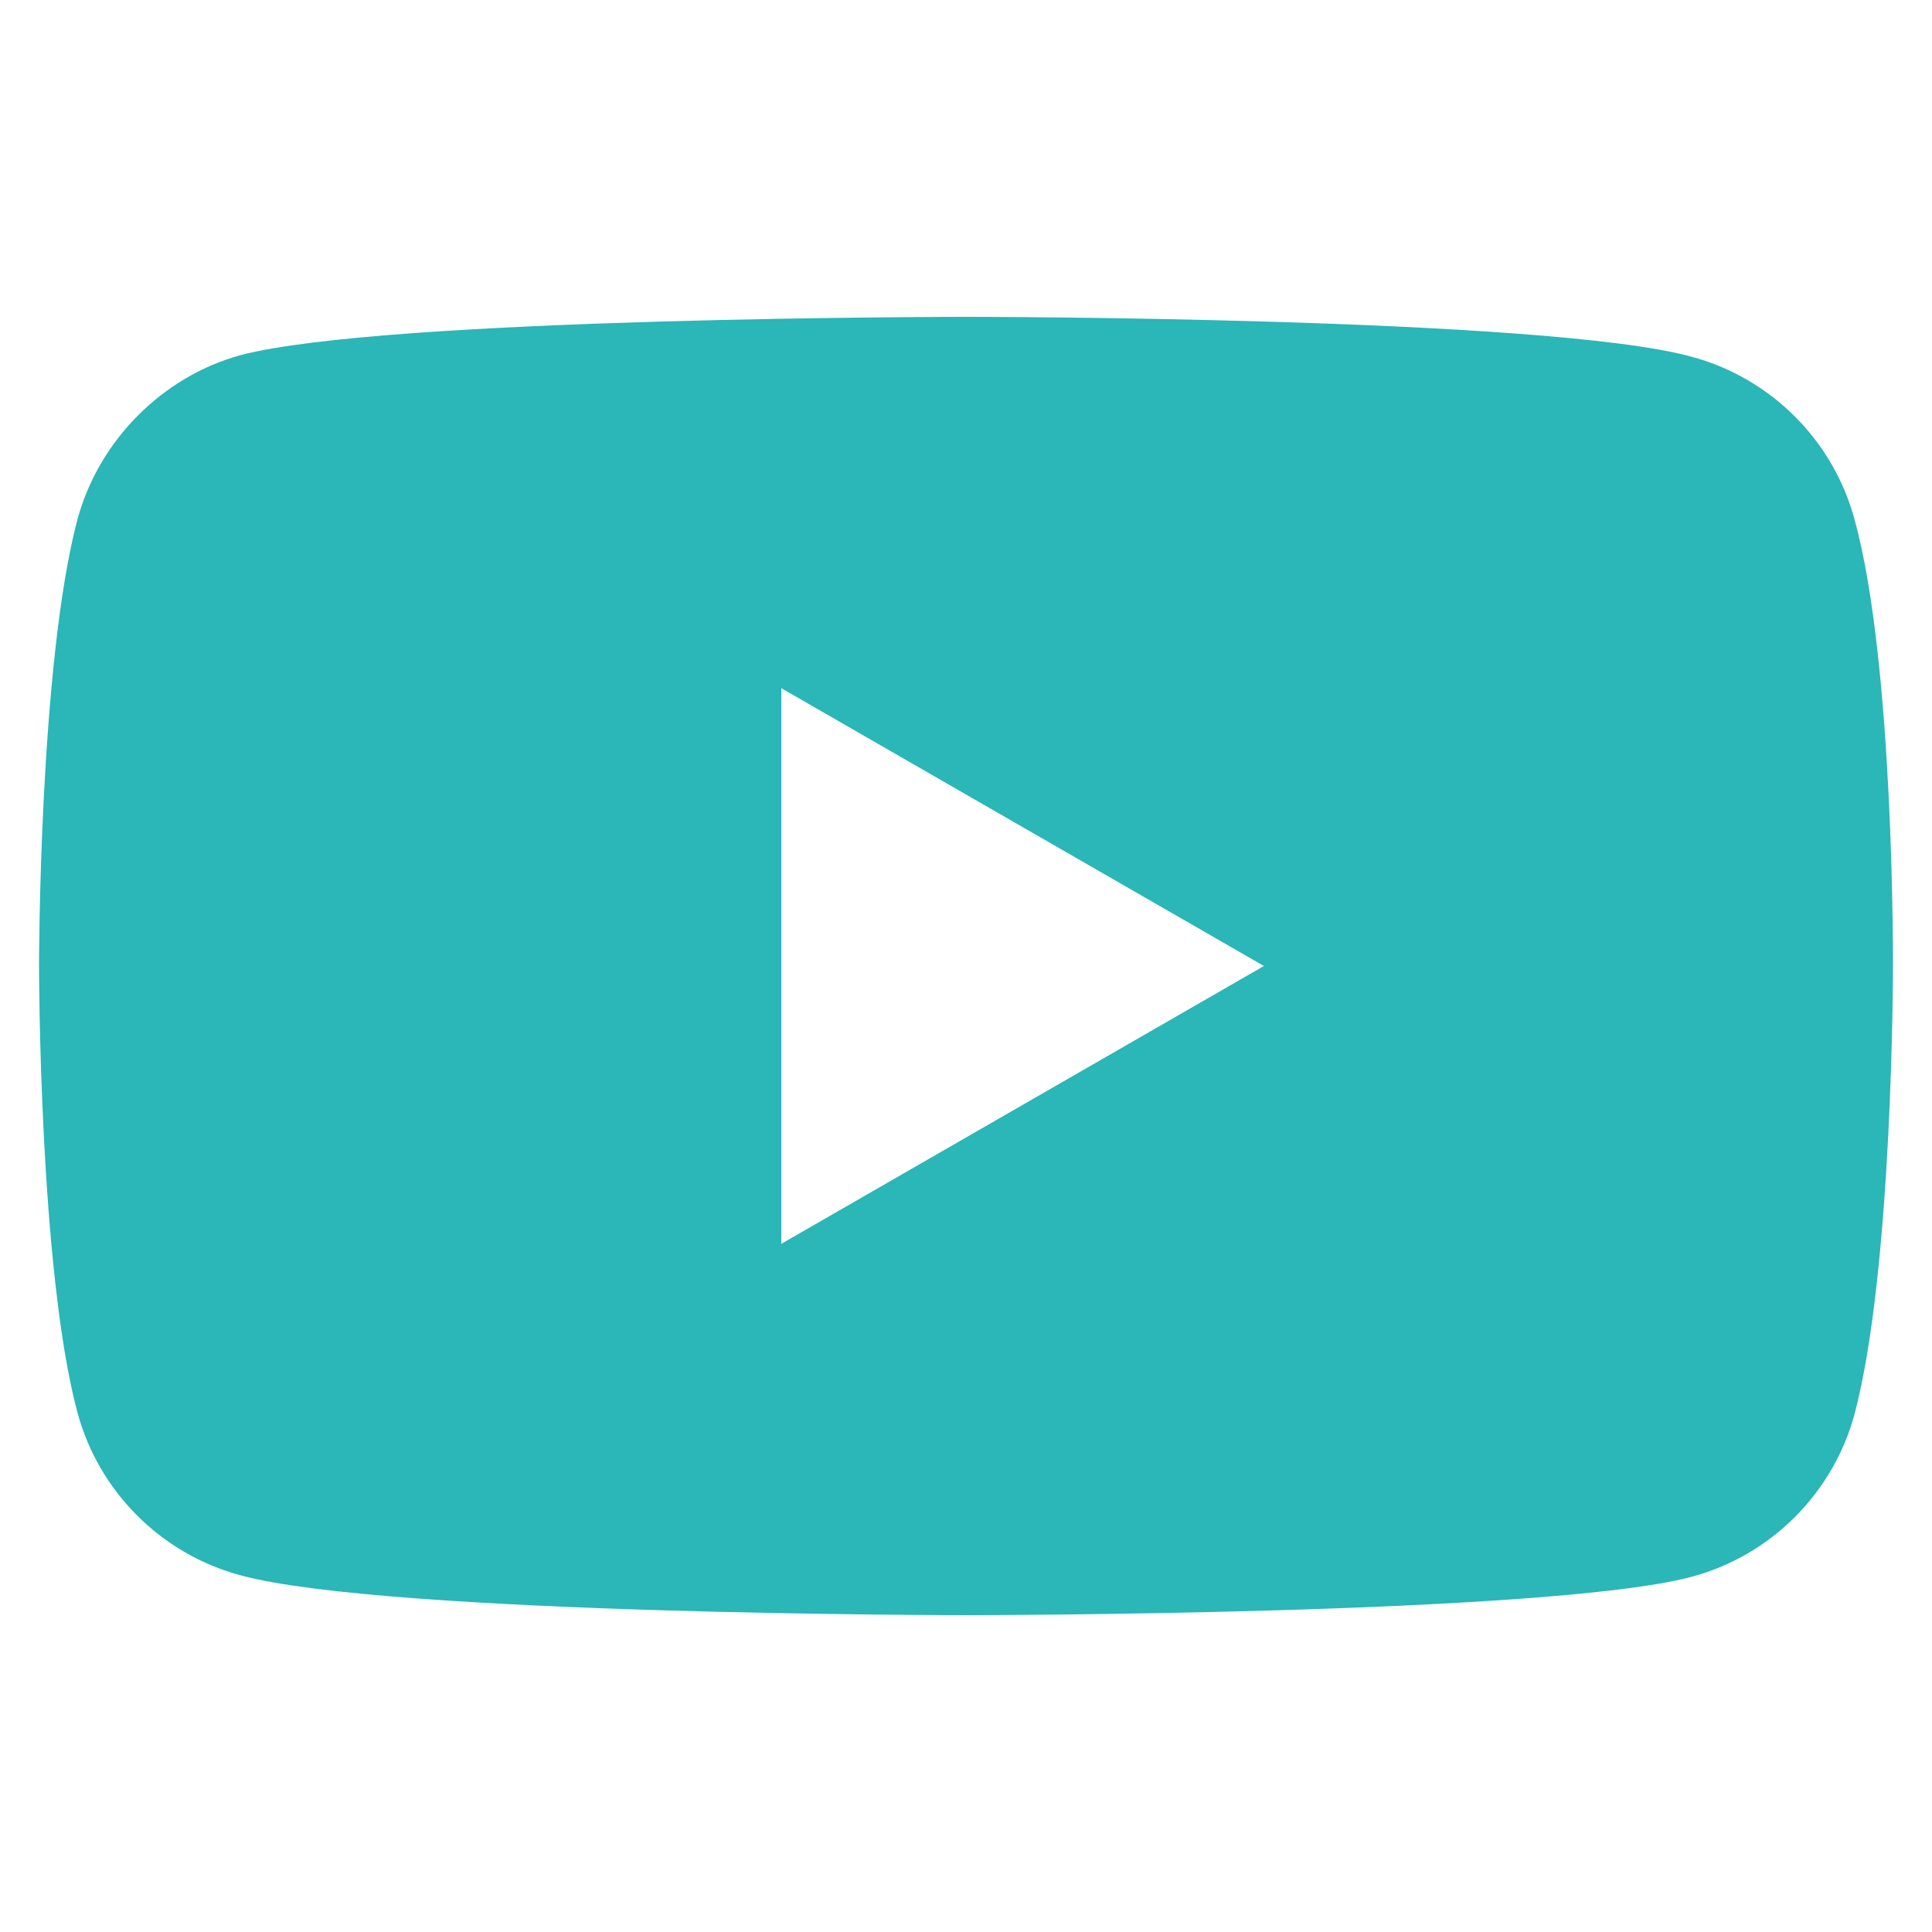
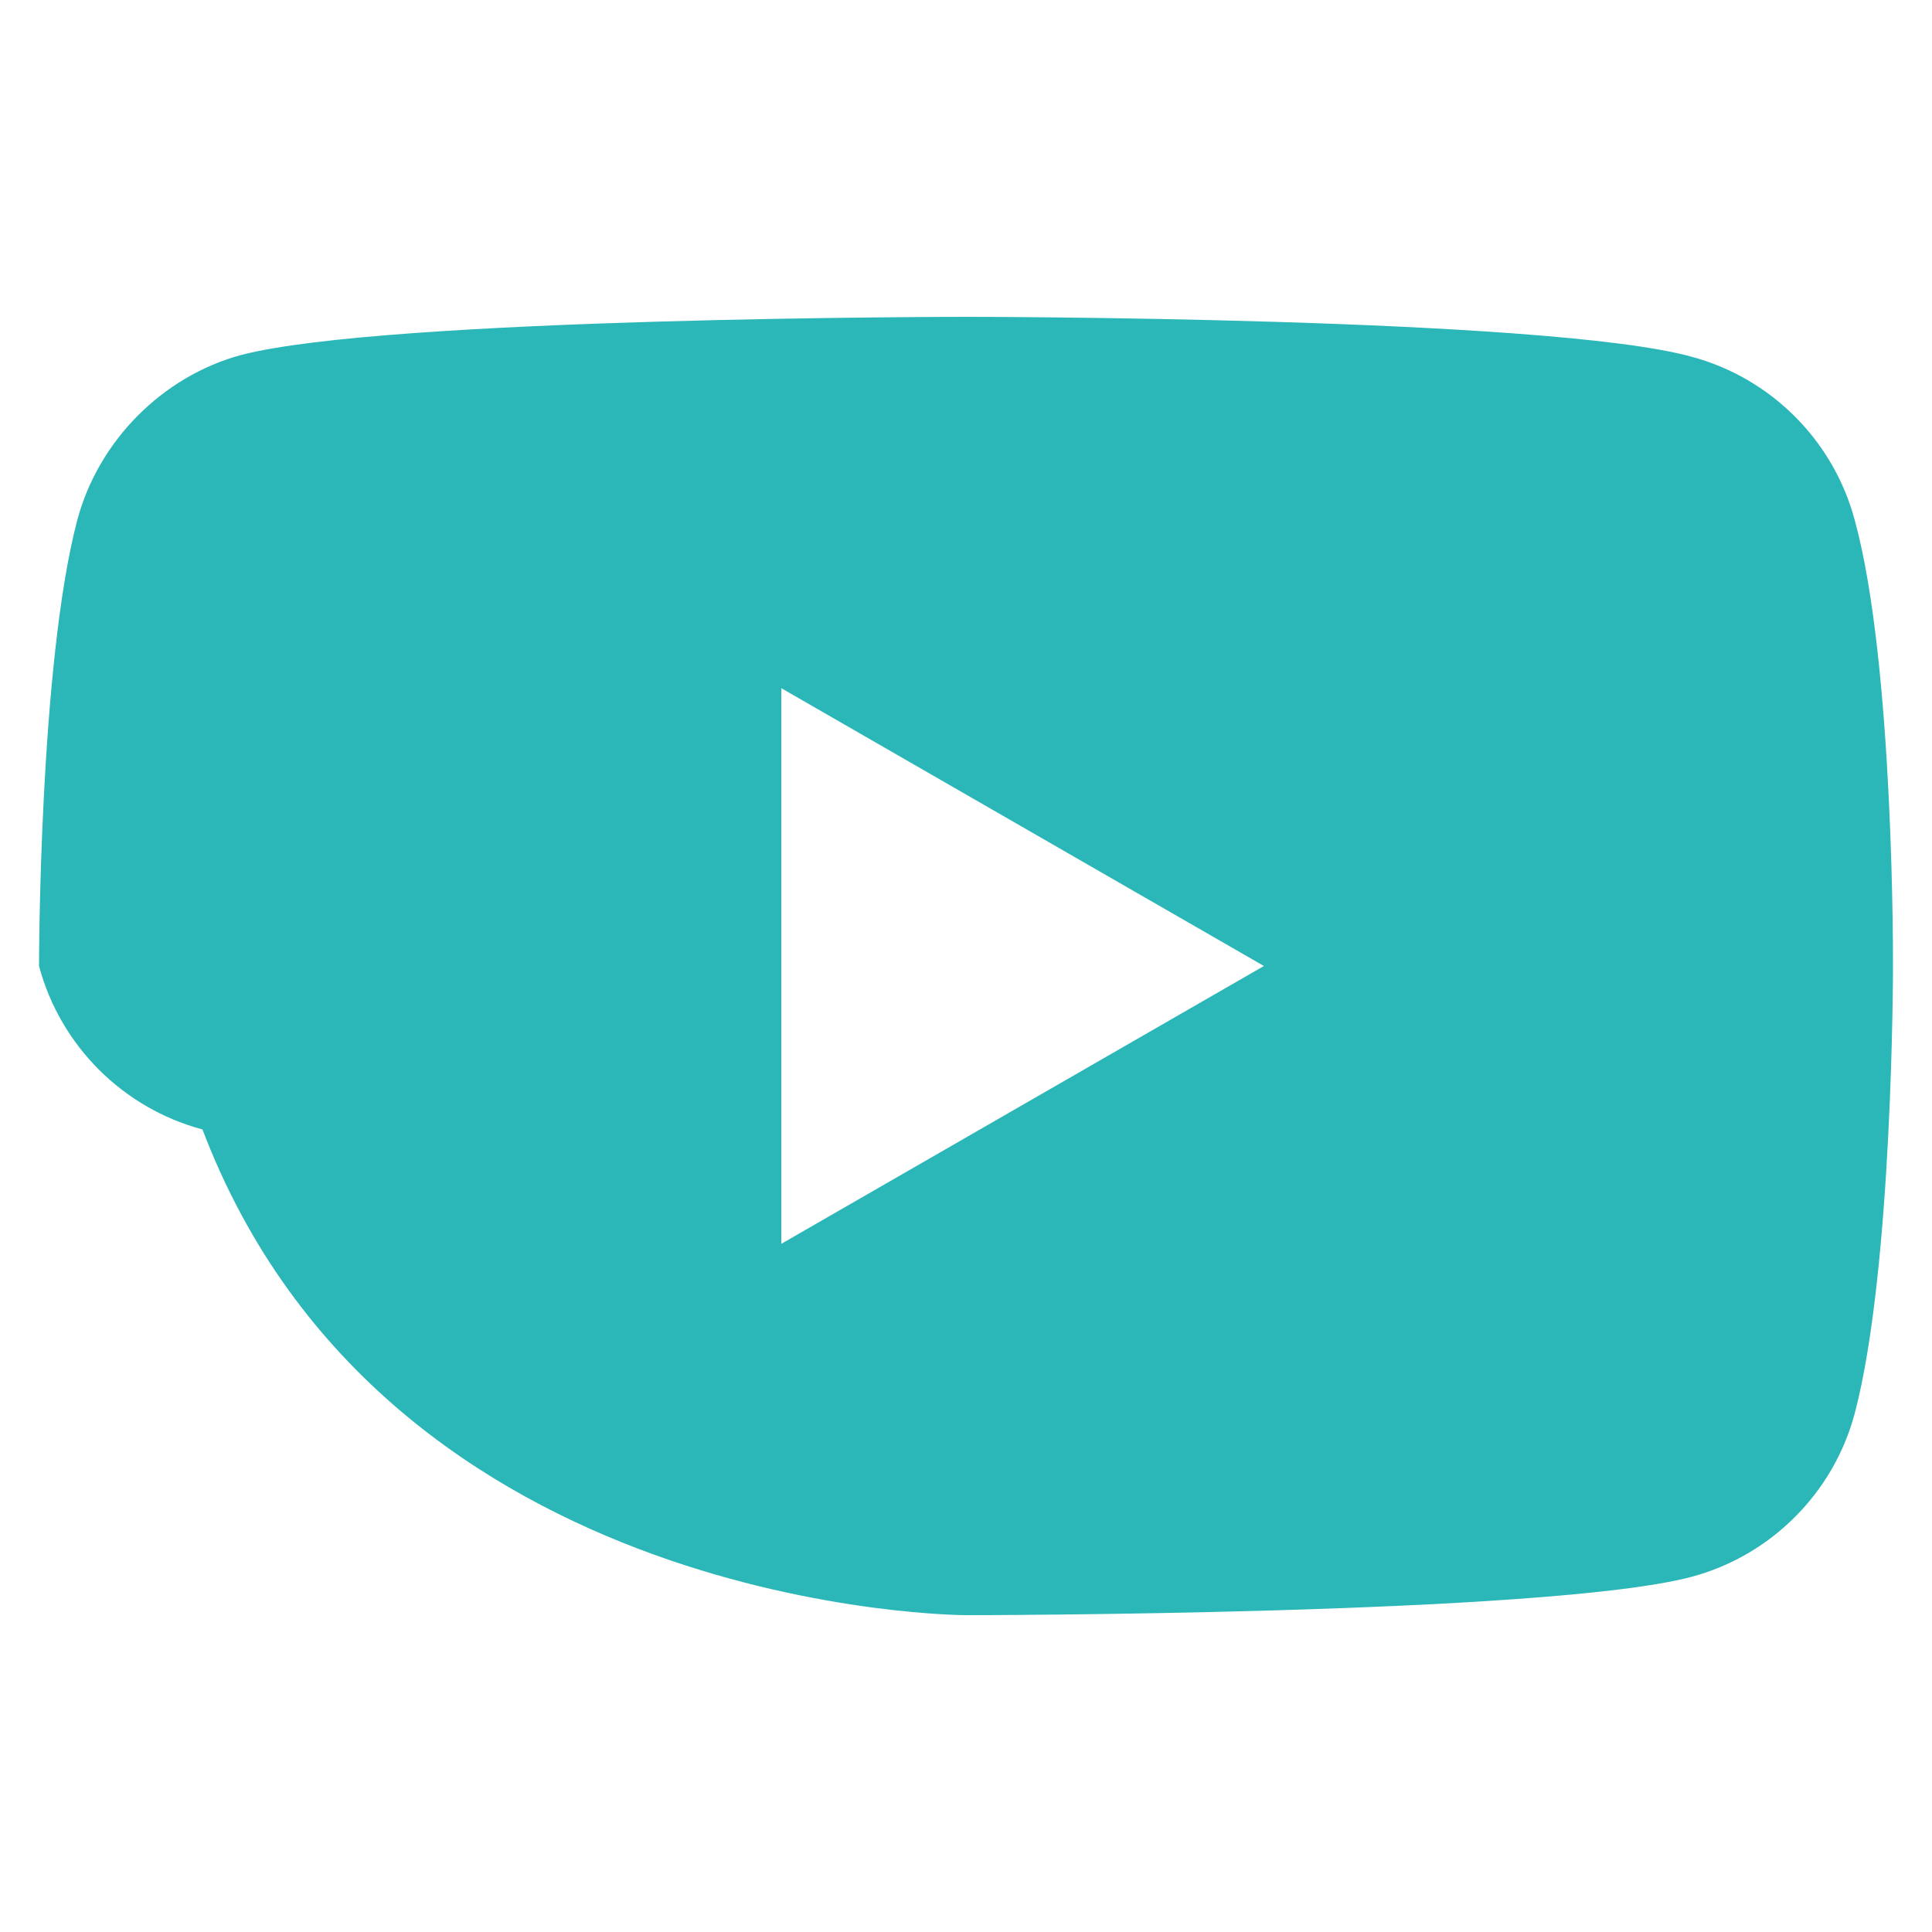
<svg xmlns="http://www.w3.org/2000/svg" fill="#2BB6B7" xml:space="preserve" style="enable-background:new 0 0 500 500" viewBox="0 0 500 500">
-   <path d="M480 134.6c-5.5-20.6-21.7-36.8-42.3-42.3C400.2 82 250 82 250 82S99.8 82 62.3 91.9C42.1 97.4 25.5 114 20 134.6 10.1 172.1 10.1 250 10.1 250s0 78.3 9.9 115.4c5.5 20.6 21.7 36.8 42.3 42.3C100.2 418 250 418 250 418s150.2 0 187.7-9.9c20.6-5.5 36.8-21.7 42.3-42.3 9.9-37.5 9.9-115.4 9.9-115.4s.4-78.3-9.9-115.8zM202.2 321.9V178.1L327.1 250l-124.9 71.9z" />
+   <path d="M480 134.6c-5.5-20.6-21.7-36.8-42.3-42.3C400.2 82 250 82 250 82S99.8 82 62.3 91.9C42.1 97.4 25.5 114 20 134.6 10.1 172.1 10.1 250 10.1 250c5.5 20.6 21.7 36.8 42.3 42.3C100.2 418 250 418 250 418s150.2 0 187.7-9.9c20.6-5.5 36.8-21.7 42.3-42.3 9.9-37.5 9.9-115.4 9.9-115.4s.4-78.3-9.9-115.8zM202.2 321.9V178.1L327.1 250l-124.9 71.9z" />
</svg>